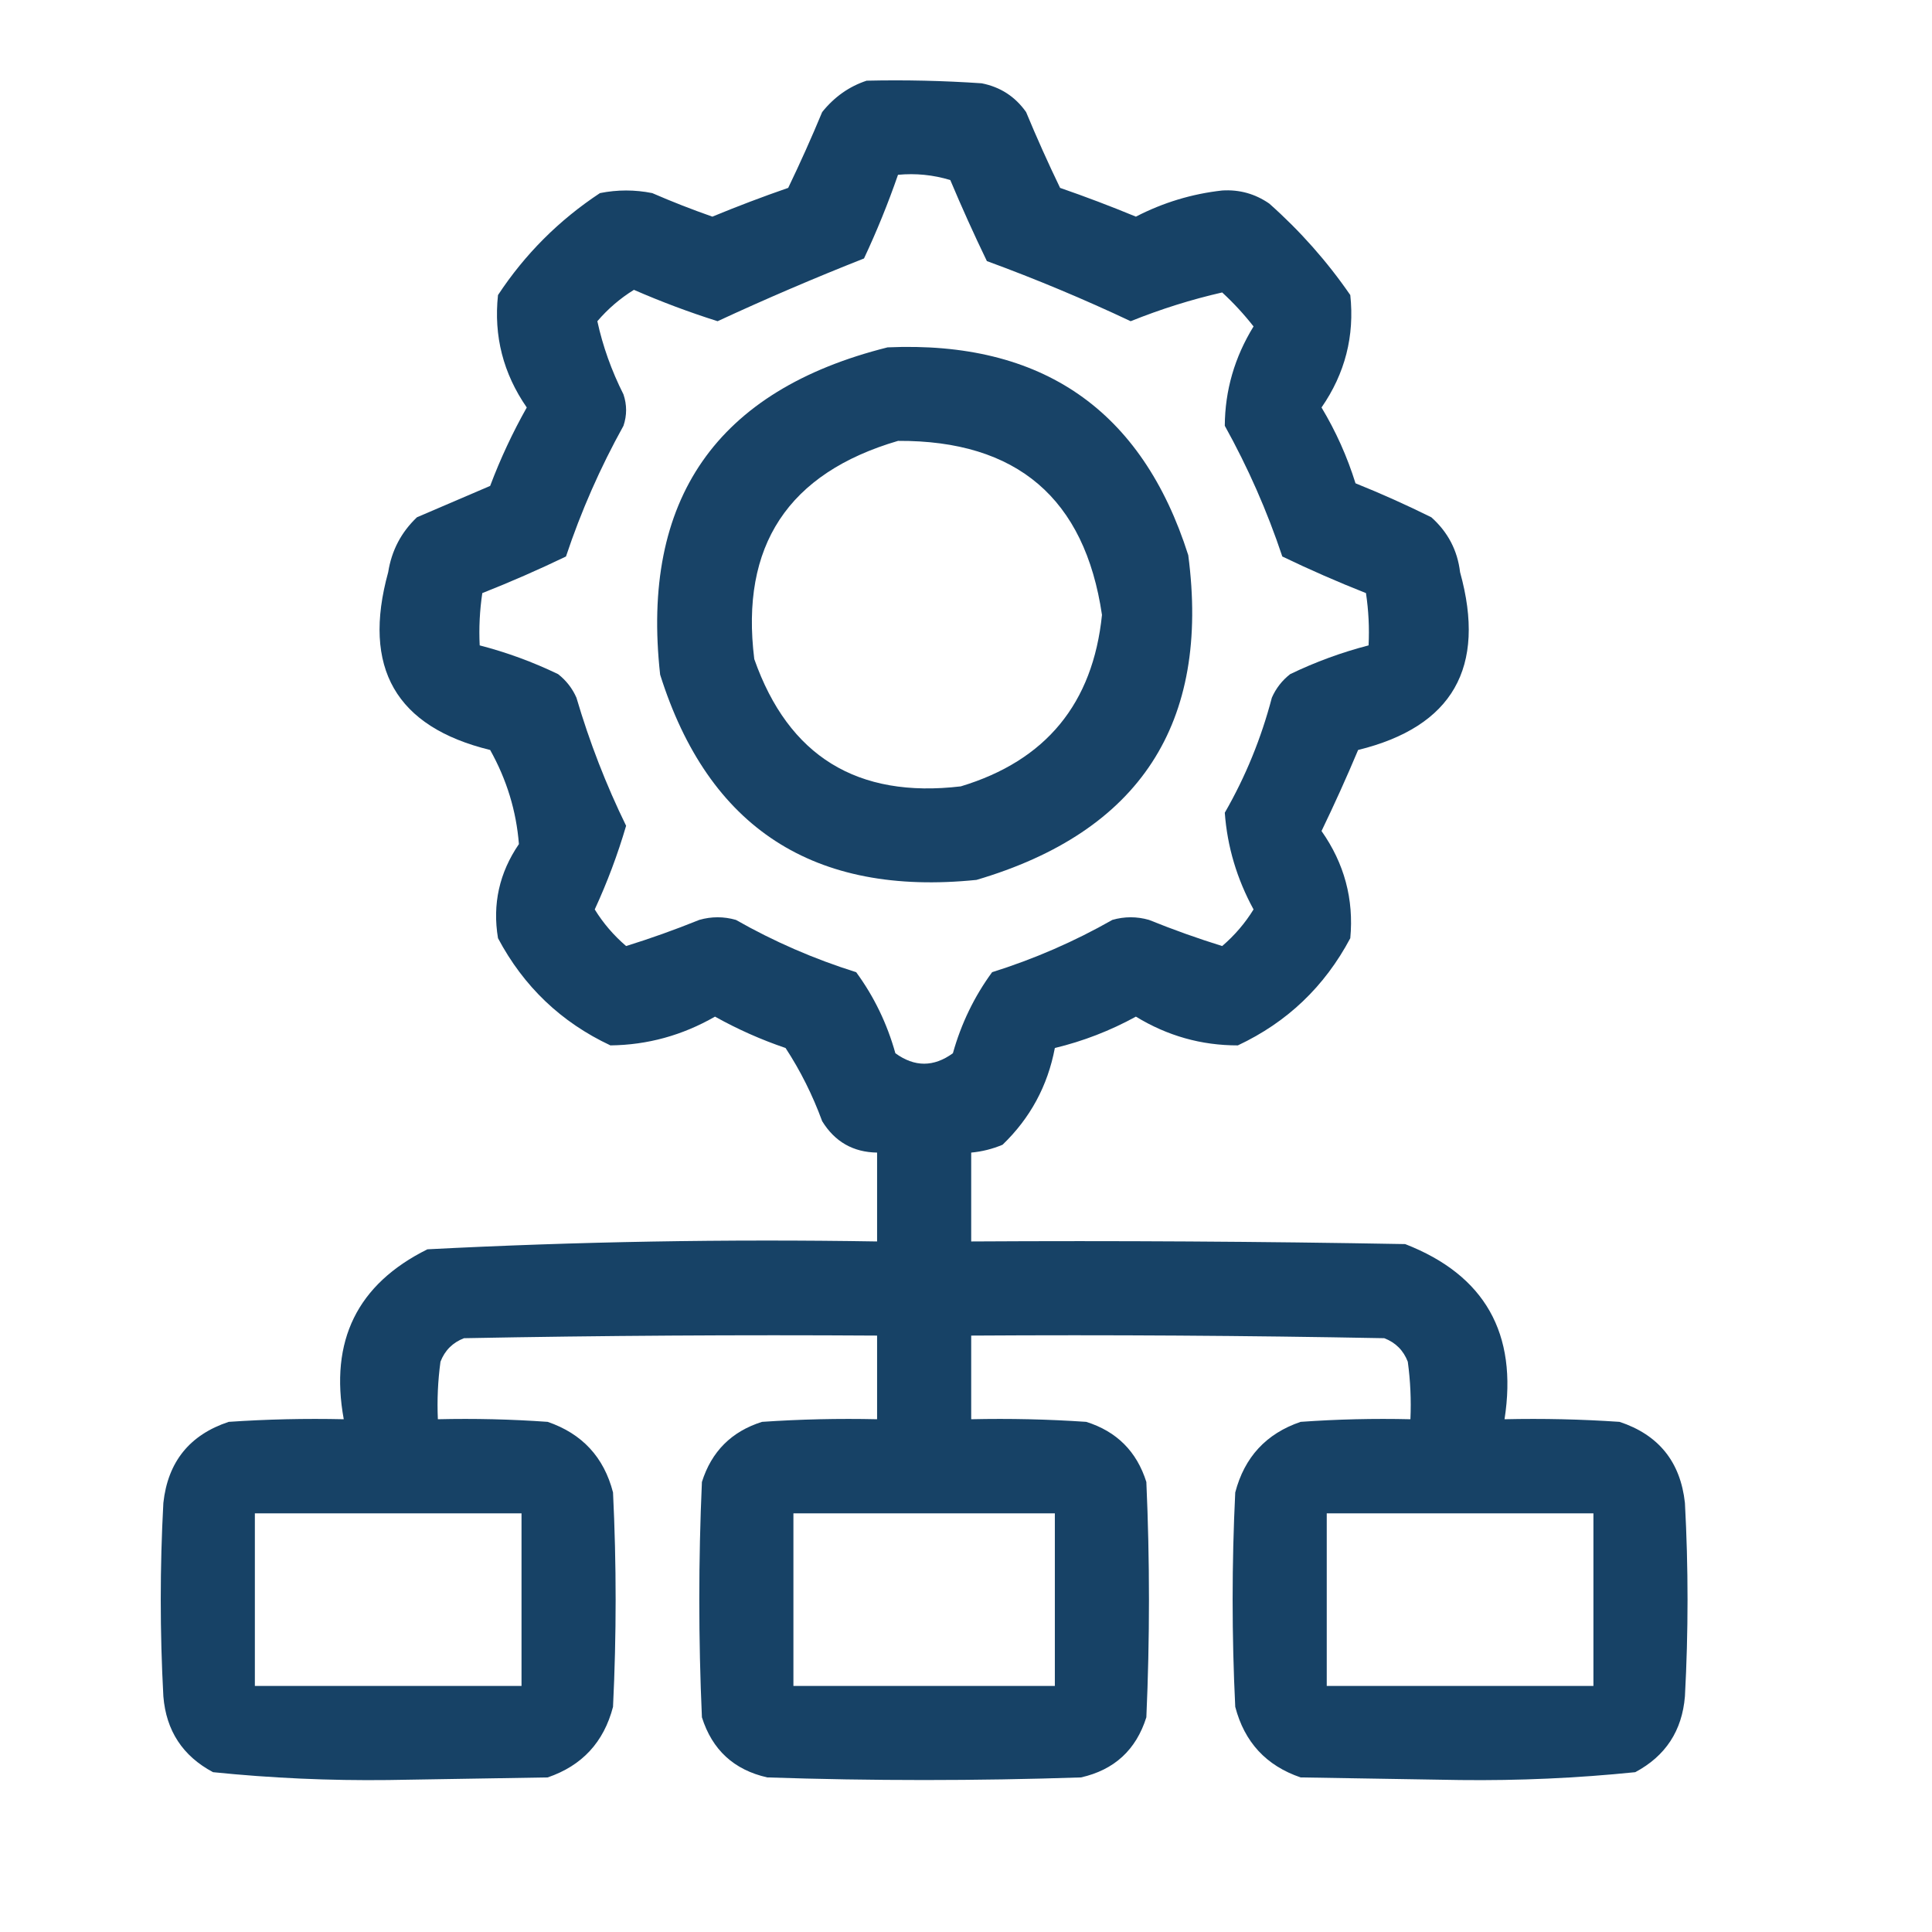
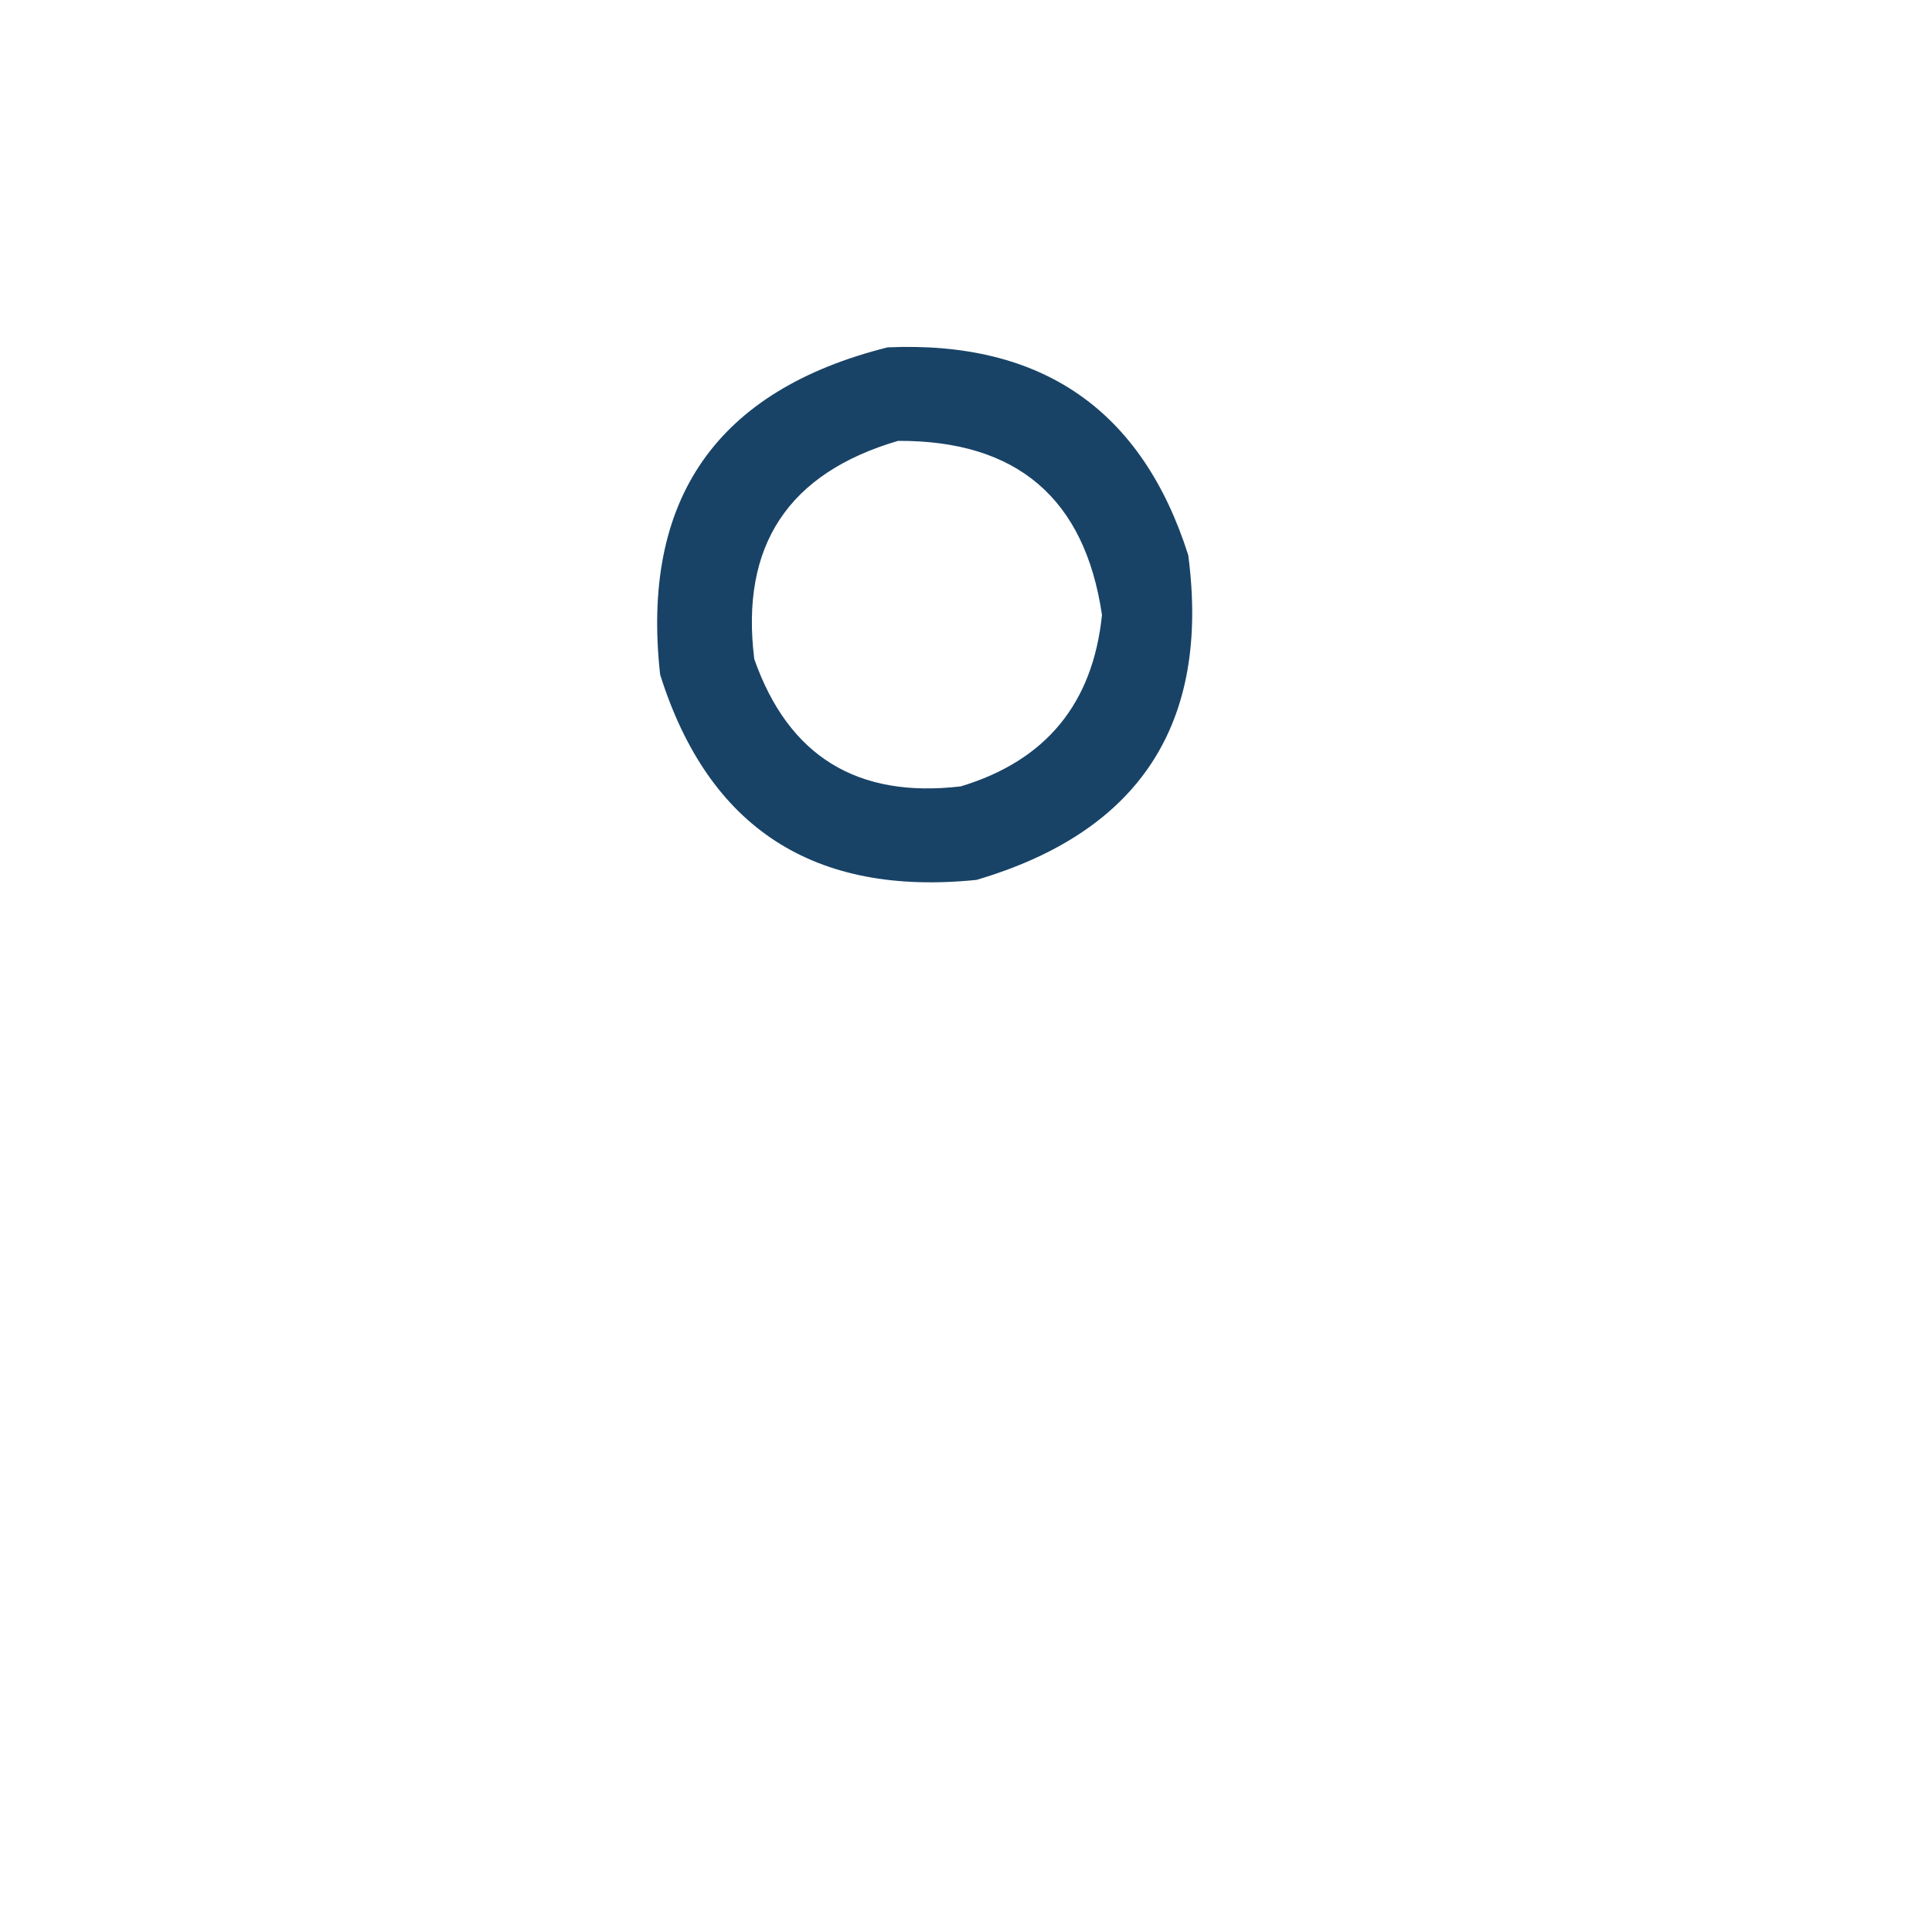
<svg xmlns="http://www.w3.org/2000/svg" width="97" height="97" viewBox="0 0 97 97" fill="none">
-   <path opacity="0.941" fill-rule="evenodd" clip-rule="evenodd" d="M43.511 4.051C45.438 4.007 47.363 4.051 49.286 4.182C50.222 4.366 50.966 4.847 51.517 5.626C52.052 6.915 52.621 8.183 53.224 9.433C54.507 9.877 55.776 10.359 57.03 10.877C58.397 10.171 59.841 9.733 61.362 9.564C62.227 9.51 63.014 9.729 63.725 10.22C65.276 11.596 66.632 13.127 67.794 14.814C68.014 16.867 67.533 18.749 66.35 20.459C67.07 21.657 67.639 22.926 68.056 24.265C69.343 24.782 70.611 25.351 71.863 25.971C72.695 26.714 73.177 27.633 73.306 28.728C74.635 33.513 72.929 36.489 68.187 37.654C67.61 39.027 66.997 40.383 66.35 41.723C67.496 43.353 67.977 45.147 67.794 47.104C66.504 49.532 64.622 51.326 62.149 52.486C60.319 52.489 58.613 52.008 57.03 51.042C55.741 51.749 54.385 52.274 52.961 52.617C52.602 54.517 51.727 56.135 50.336 57.474C49.828 57.687 49.303 57.819 48.761 57.868C48.761 59.355 48.761 60.843 48.761 62.33C56.025 62.287 63.288 62.33 70.55 62.462C74.546 64.018 76.209 66.949 75.538 71.256C77.465 71.213 79.39 71.256 81.313 71.387C83.276 72.038 84.37 73.394 84.595 75.456C84.77 78.694 84.77 81.932 84.595 85.17C84.454 86.896 83.623 88.165 82.101 88.976C79.188 89.274 76.256 89.405 73.306 89.37C70.638 89.326 67.969 89.282 65.3 89.239C63.575 88.651 62.481 87.47 62.018 85.695C61.843 82.107 61.843 78.519 62.018 74.931C62.481 73.156 63.575 71.975 65.3 71.387C67.135 71.256 68.973 71.213 70.813 71.256C70.856 70.29 70.812 69.327 70.681 68.368C70.463 67.799 70.069 67.406 69.5 67.187C62.588 67.056 55.674 67.012 48.761 67.056C48.761 68.456 48.761 69.856 48.761 71.256C50.688 71.213 52.613 71.256 54.536 71.387C56.068 71.868 57.074 72.875 57.555 74.406C57.73 78.344 57.73 82.282 57.555 86.22C57.04 87.856 55.946 88.862 54.274 89.239C49.023 89.414 43.773 89.414 38.523 89.239C36.85 88.862 35.757 87.856 35.241 86.22C35.066 82.282 35.066 78.344 35.241 74.406C35.722 72.875 36.729 71.868 38.26 71.387C40.183 71.256 42.108 71.213 44.036 71.256C44.036 69.856 44.036 68.456 44.036 67.056C37.122 67.012 30.209 67.056 23.297 67.187C22.728 67.406 22.334 67.799 22.115 68.368C21.984 69.327 21.941 70.29 21.984 71.256C23.824 71.213 25.661 71.256 27.497 71.387C29.229 71.981 30.323 73.163 30.778 74.931C30.953 78.519 30.953 82.107 30.778 85.695C30.316 87.47 29.222 88.651 27.497 89.239C24.828 89.282 22.159 89.326 19.49 89.37C16.541 89.405 13.609 89.274 10.696 88.976C9.174 88.165 8.342 86.896 8.202 85.17C8.027 81.932 8.027 78.694 8.202 75.456C8.427 73.394 9.521 72.038 11.483 71.387C13.406 71.256 15.331 71.213 17.259 71.256C16.54 67.315 17.939 64.471 21.459 62.724C28.968 62.337 36.493 62.206 44.036 62.33C44.036 60.843 44.036 59.355 44.036 57.868C42.834 57.85 41.916 57.325 41.279 56.292C40.797 54.979 40.185 53.754 39.441 52.617C38.214 52.2 37.032 51.675 35.898 51.042C34.257 51.984 32.506 52.465 30.647 52.486C28.174 51.326 26.293 49.532 25.003 47.104C24.718 45.395 25.068 43.82 26.053 42.379C25.923 40.719 25.442 39.144 24.609 37.654C19.872 36.499 18.166 33.524 19.49 28.728C19.661 27.642 20.142 26.723 20.934 25.971C22.159 25.446 23.384 24.921 24.609 24.396C25.12 23.039 25.733 21.727 26.447 20.459C25.264 18.749 24.783 16.867 25.003 14.814C26.359 12.758 28.066 11.052 30.122 9.695C30.997 9.52 31.872 9.52 32.747 9.695C33.739 10.126 34.745 10.519 35.766 10.877C37.02 10.359 38.29 9.877 39.573 9.433C40.175 8.183 40.744 6.915 41.279 5.626C41.889 4.866 42.632 4.341 43.511 4.051ZM45.086 8.776C45.978 8.692 46.853 8.78 47.711 9.039C48.29 10.415 48.902 11.771 49.548 13.108C52.008 14.01 54.415 15.017 56.768 16.127C58.285 15.517 59.816 15.036 61.362 14.683C61.935 15.212 62.46 15.781 62.937 16.39C61.985 17.936 61.504 19.599 61.493 21.377C62.66 23.478 63.622 25.666 64.381 27.94C65.759 28.604 67.159 29.216 68.581 29.778C68.712 30.649 68.756 31.524 68.712 32.403C67.359 32.753 66.046 33.234 64.775 33.847C64.368 34.166 64.062 34.559 63.856 35.028C63.322 37.068 62.535 38.993 61.493 40.804C61.618 42.505 62.099 44.124 62.937 45.66C62.514 46.347 61.989 46.96 61.362 47.498C60.149 47.122 58.924 46.685 57.687 46.185C57.074 46.01 56.461 46.01 55.849 46.185C53.936 47.273 51.923 48.148 49.811 48.811C48.915 50.034 48.259 51.391 47.842 52.88C46.88 53.58 45.917 53.58 44.954 52.88C44.538 51.391 43.882 50.034 42.986 48.811C40.873 48.148 38.86 47.273 36.948 46.185C36.335 46.01 35.722 46.01 35.11 46.185C33.873 46.685 32.648 47.122 31.435 47.498C30.808 46.96 30.283 46.347 29.86 45.66C30.489 44.297 31.014 42.897 31.435 41.46C30.428 39.4 29.597 37.256 28.941 35.028C28.735 34.559 28.428 34.166 28.022 33.847C26.75 33.234 25.438 32.753 24.084 32.403C24.041 31.524 24.085 30.649 24.215 29.778C25.637 29.216 27.037 28.604 28.416 27.94C29.174 25.666 30.137 23.478 31.303 21.377C31.479 20.852 31.479 20.327 31.303 19.802C30.701 18.605 30.263 17.38 29.991 16.127C30.529 15.5 31.142 14.975 31.828 14.552C33.202 15.151 34.602 15.676 36.029 16.127C38.444 15.007 40.895 13.957 43.379 12.977C44.024 11.601 44.593 10.2 45.086 8.776ZM12.796 75.981C17.259 75.981 21.721 75.981 26.184 75.981C26.184 78.869 26.184 81.757 26.184 84.645C21.721 84.645 17.259 84.645 12.796 84.645C12.796 81.757 12.796 78.869 12.796 75.981ZM39.835 75.981C44.211 75.981 48.586 75.981 52.961 75.981C52.961 78.869 52.961 81.757 52.961 84.645C48.586 84.645 44.211 84.645 39.835 84.645C39.835 81.757 39.835 78.869 39.835 75.981ZM66.612 75.981C71.075 75.981 75.538 75.981 80.001 75.981C80.001 78.869 80.001 81.757 80.001 84.645C75.538 84.645 71.075 84.645 66.612 84.645C66.612 81.757 66.612 78.869 66.612 75.981Z" fill="#09375D" />
  <path opacity="0.935" fill-rule="evenodd" clip-rule="evenodd" d="M44.564 17.44C52.309 17.098 57.34 20.577 59.659 27.874C60.768 36.324 57.224 41.758 49.027 44.177C40.864 45.01 35.57 41.575 33.144 33.873C32.166 25.07 35.972 19.592 44.564 17.44ZM45.089 22.135C39.568 23.752 37.162 27.404 37.87 33.091C39.585 37.966 43.041 40.096 48.239 39.481C52.51 38.192 54.872 35.322 55.327 30.873C54.466 25.019 51.053 22.106 45.089 22.135Z" fill="#09375D" />
</svg>